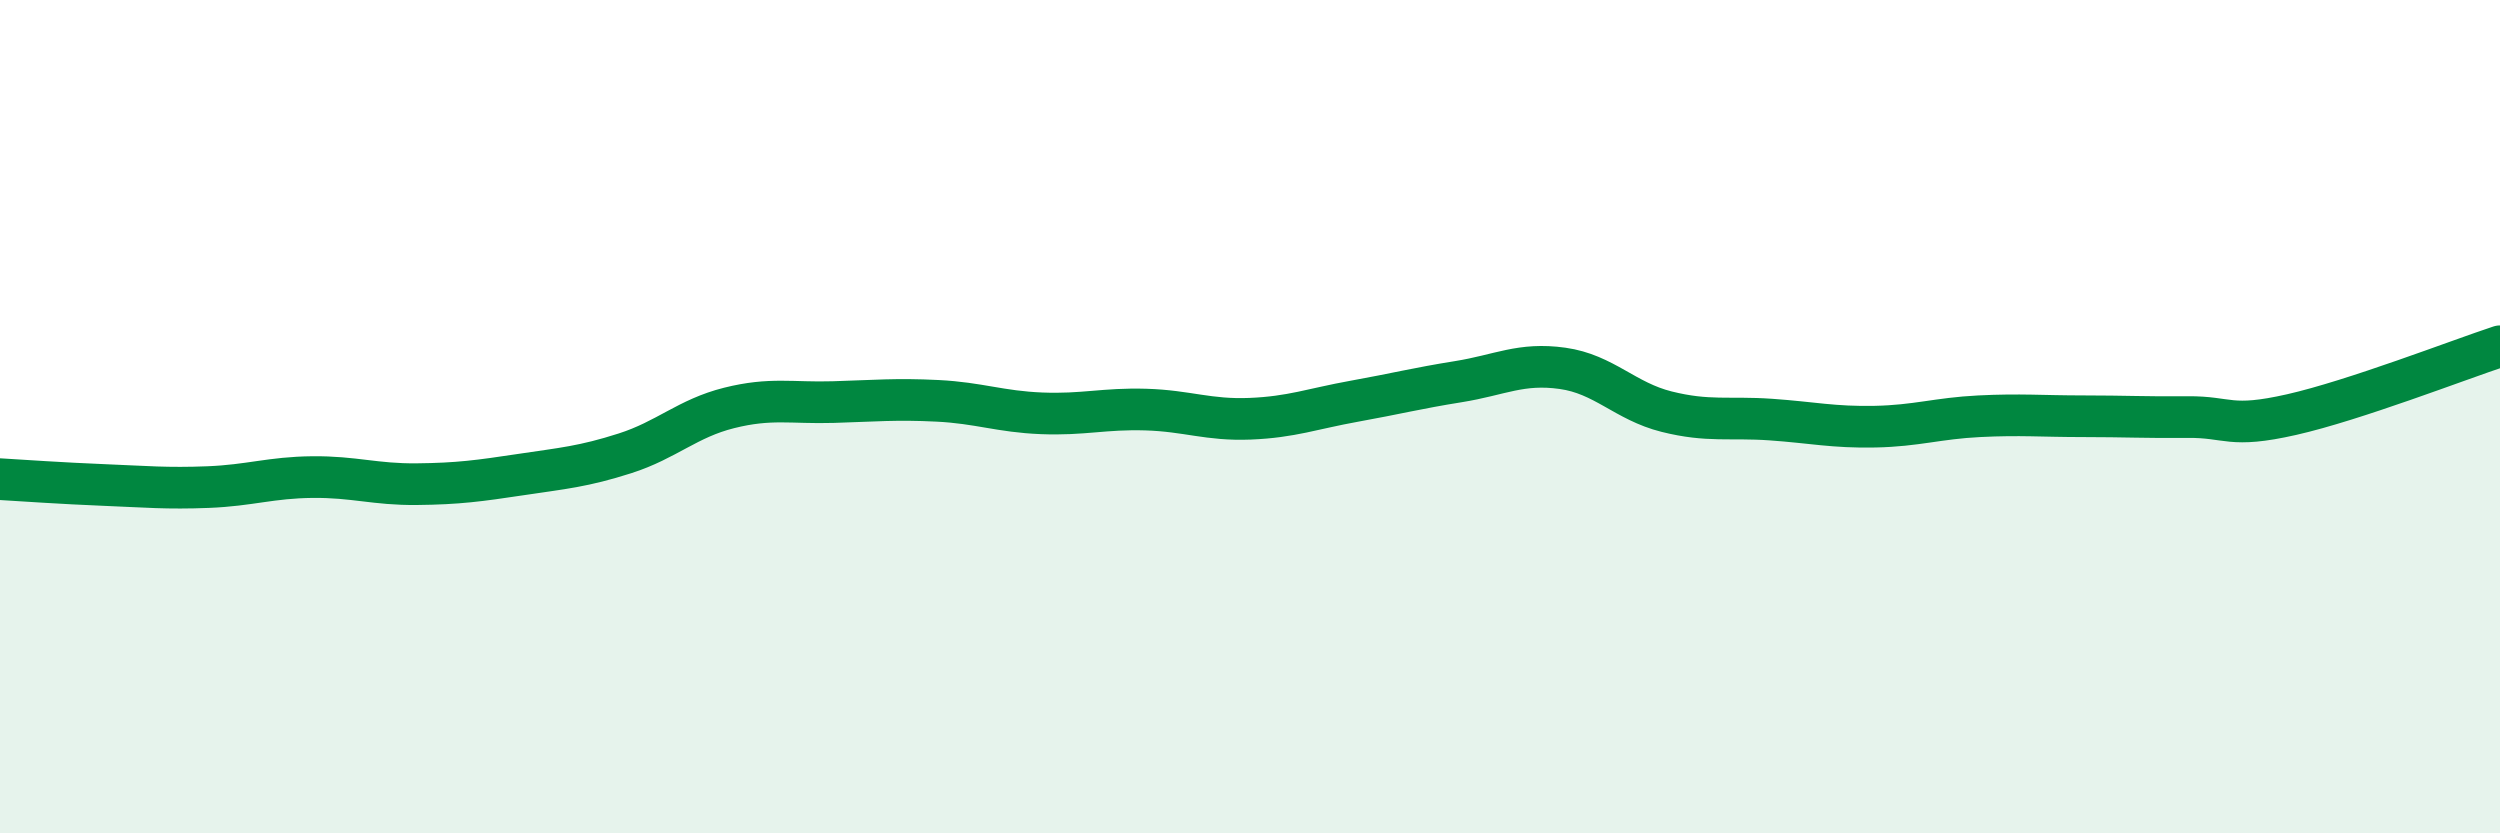
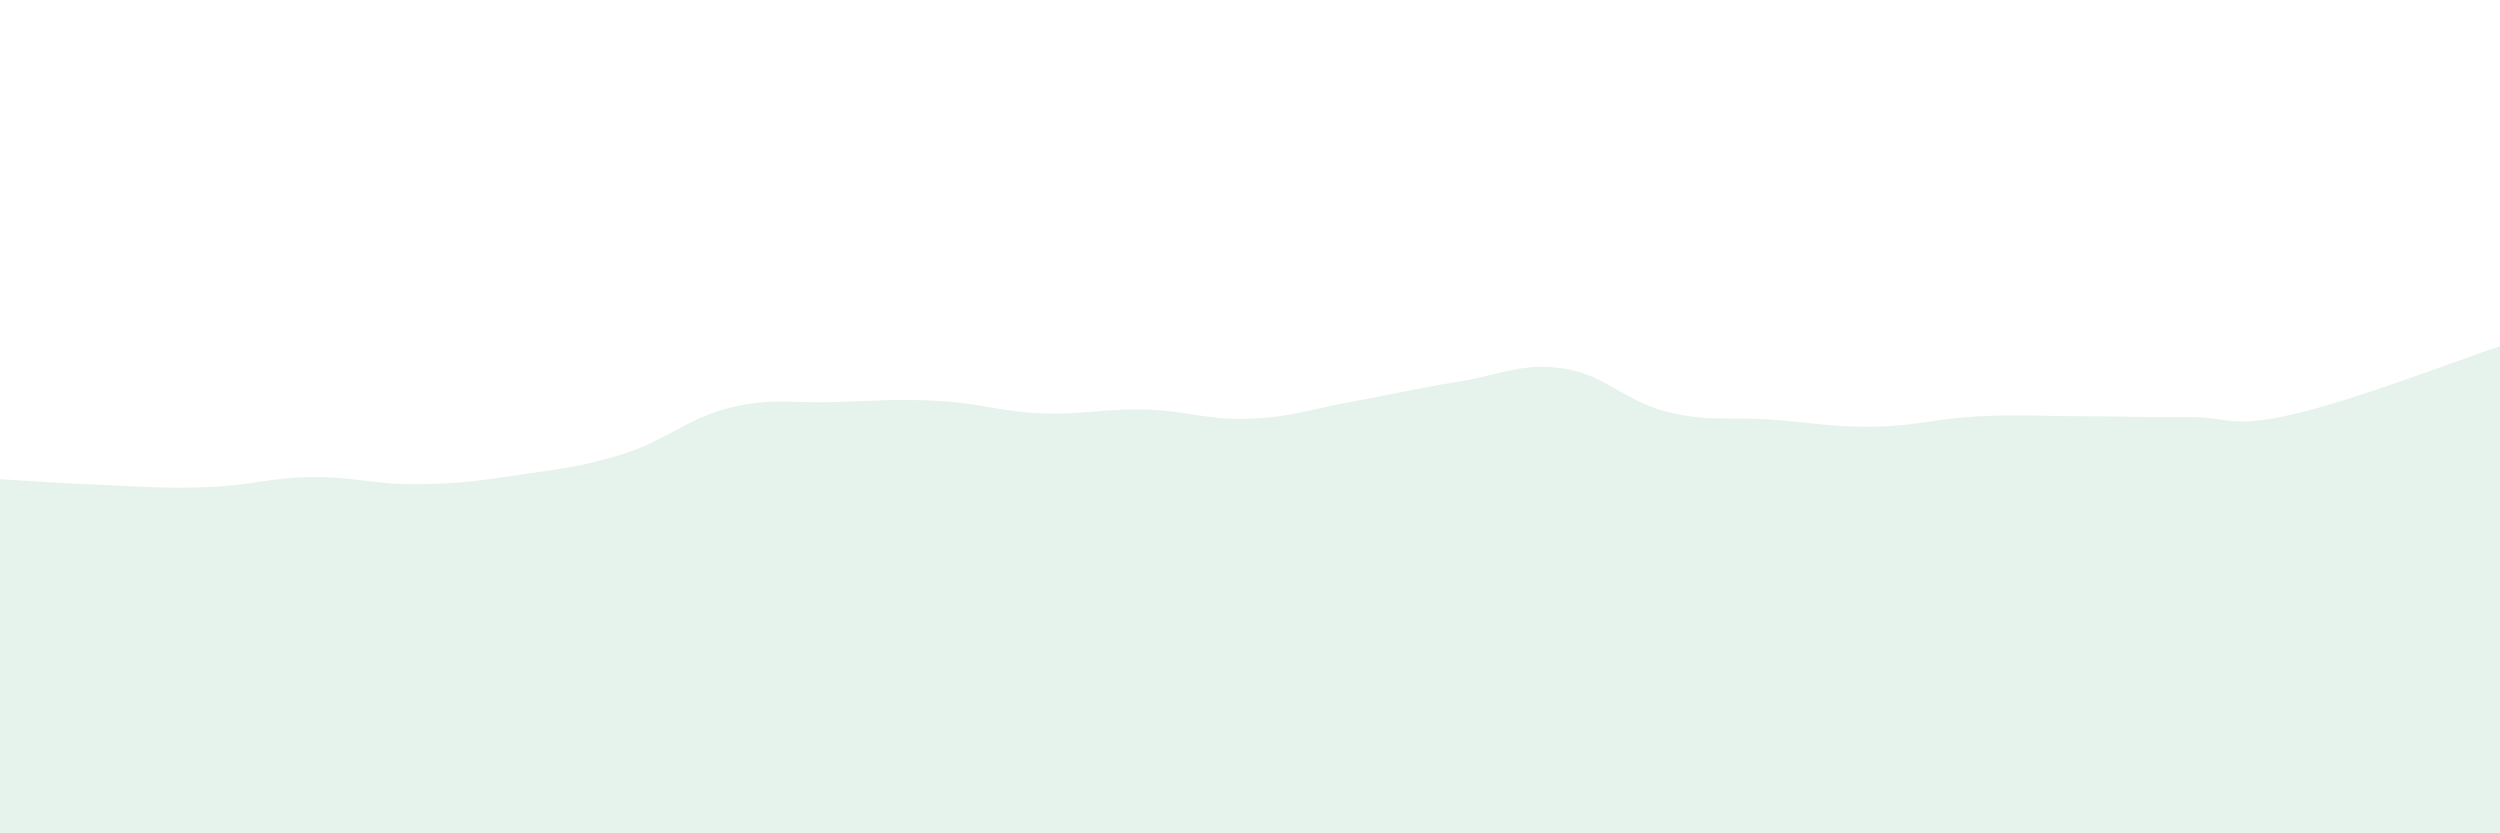
<svg xmlns="http://www.w3.org/2000/svg" width="60" height="20" viewBox="0 0 60 20">
  <path d="M 0,11.5 C 0.5,11.53 1.5,11.6 2.5,11.64 C 3.5,11.68 4,11.73 5,11.69 C 6,11.65 6.5,11.46 7.5,11.45 C 8.5,11.44 9,11.63 10,11.62 C 11,11.61 11.5,11.54 12.5,11.39 C 13.5,11.24 14,11.2 15,10.88 C 16,10.56 16.5,10.04 17.5,9.79 C 18.5,9.54 19,9.68 20,9.65 C 21,9.62 21.5,9.57 22.5,9.62 C 23.5,9.67 24,9.88 25,9.92 C 26,9.96 26.5,9.8 27.5,9.83 C 28.5,9.86 29,10.09 30,10.05 C 31,10.01 31.5,9.81 32.5,9.63 C 33.5,9.45 34,9.32 35,9.16 C 36,9 36.5,8.7 37.5,8.84 C 38.5,8.98 39,9.63 40,9.88 C 41,10.13 41.5,10 42.5,10.07 C 43.5,10.14 44,10.26 45,10.24 C 46,10.22 46.5,10.04 47.5,9.99 C 48.5,9.94 49,9.99 50,9.99 C 51,9.99 51.5,10.02 52.5,10.01 C 53.5,10 53.5,10.29 55,9.95 C 56.5,9.61 59,8.64 60,8.31L60 20L0 20Z" fill="#008740" opacity="0.1" stroke-linecap="round" stroke-linejoin="round" />
-   <path d="M 0,11.5 C 0.5,11.53 1.5,11.6 2.5,11.64 C 3.5,11.68 4,11.73 5,11.69 C 6,11.65 6.5,11.46 7.5,11.45 C 8.5,11.44 9,11.63 10,11.62 C 11,11.61 11.5,11.54 12.5,11.39 C 13.5,11.24 14,11.2 15,10.88 C 16,10.56 16.5,10.04 17.5,9.79 C 18.5,9.54 19,9.68 20,9.65 C 21,9.62 21.5,9.57 22.5,9.62 C 23.5,9.67 24,9.88 25,9.92 C 26,9.96 26.5,9.8 27.5,9.83 C 28.5,9.86 29,10.09 30,10.05 C 31,10.01 31.5,9.81 32.5,9.63 C 33.5,9.45 34,9.32 35,9.16 C 36,9 36.5,8.7 37.5,8.84 C 38.5,8.98 39,9.63 40,9.88 C 41,10.13 41.5,10 42.5,10.07 C 43.5,10.14 44,10.26 45,10.24 C 46,10.22 46.5,10.04 47.5,9.99 C 48.5,9.94 49,9.99 50,9.99 C 51,9.99 51.5,10.02 52.5,10.01 C 53.5,10 53.5,10.29 55,9.95 C 56.5,9.61 59,8.64 60,8.31" stroke="#008740" stroke-width="1" fill="none" stroke-linecap="round" stroke-linejoin="round" />
</svg>